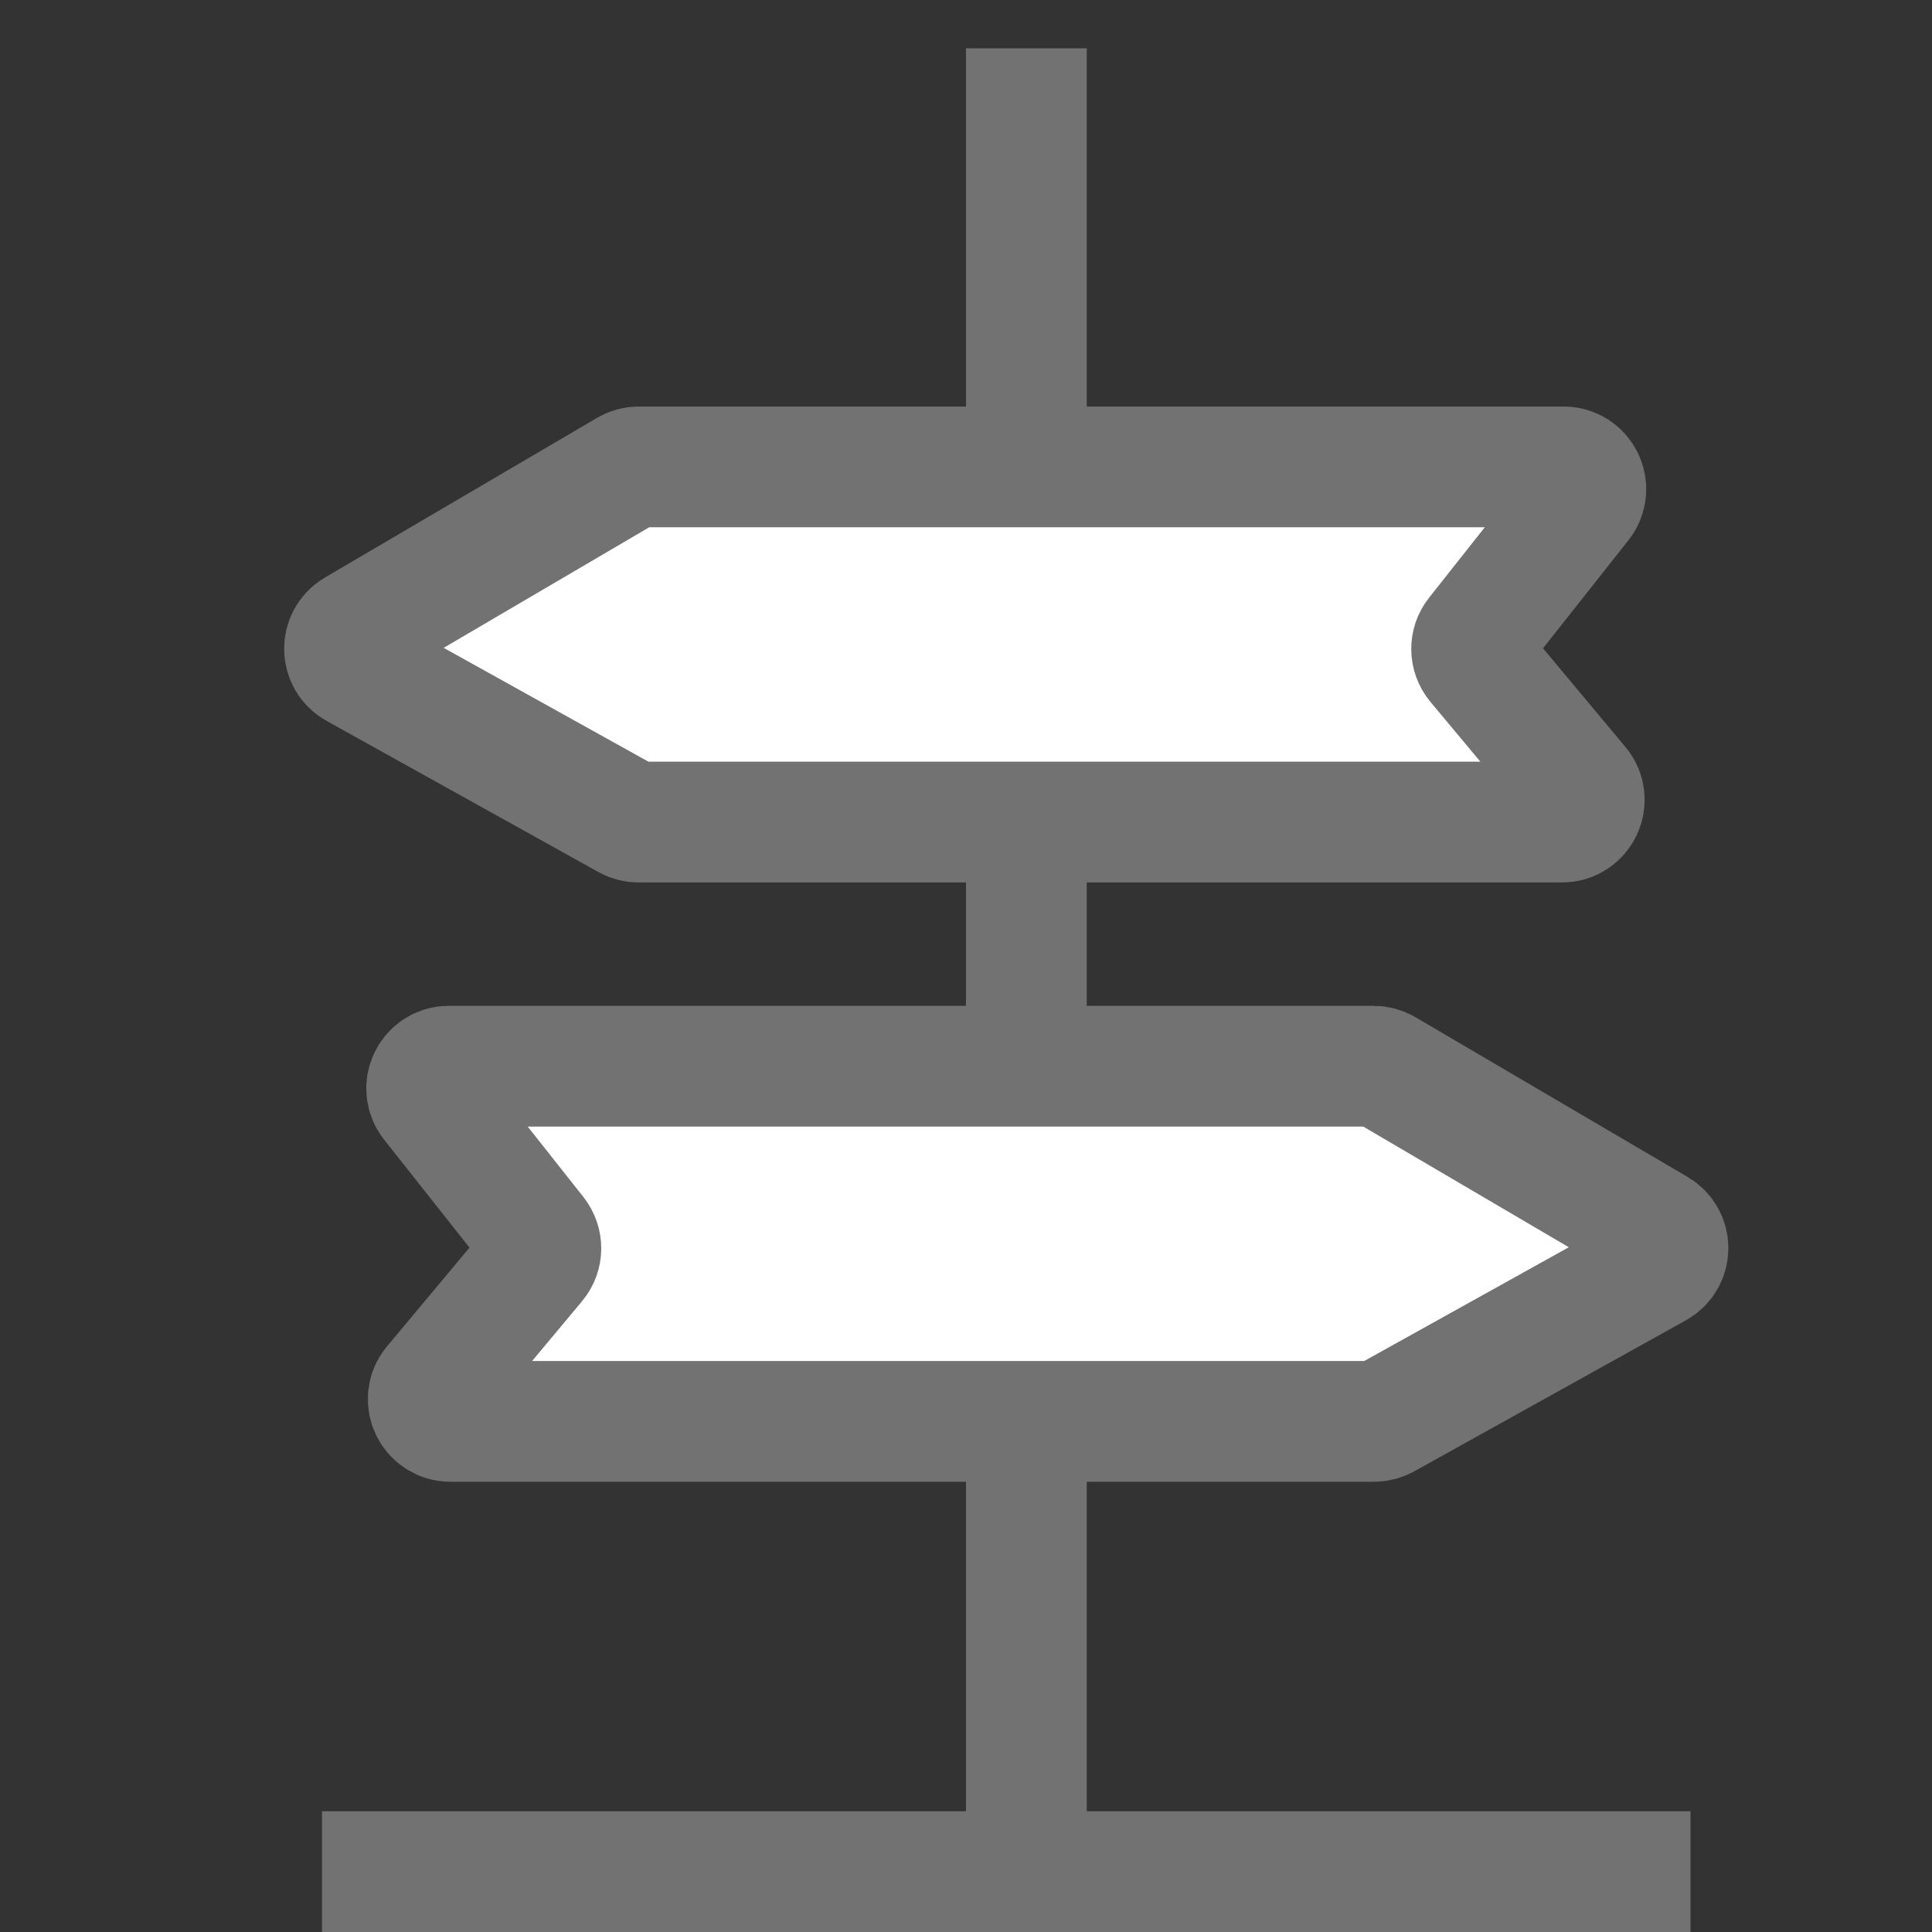
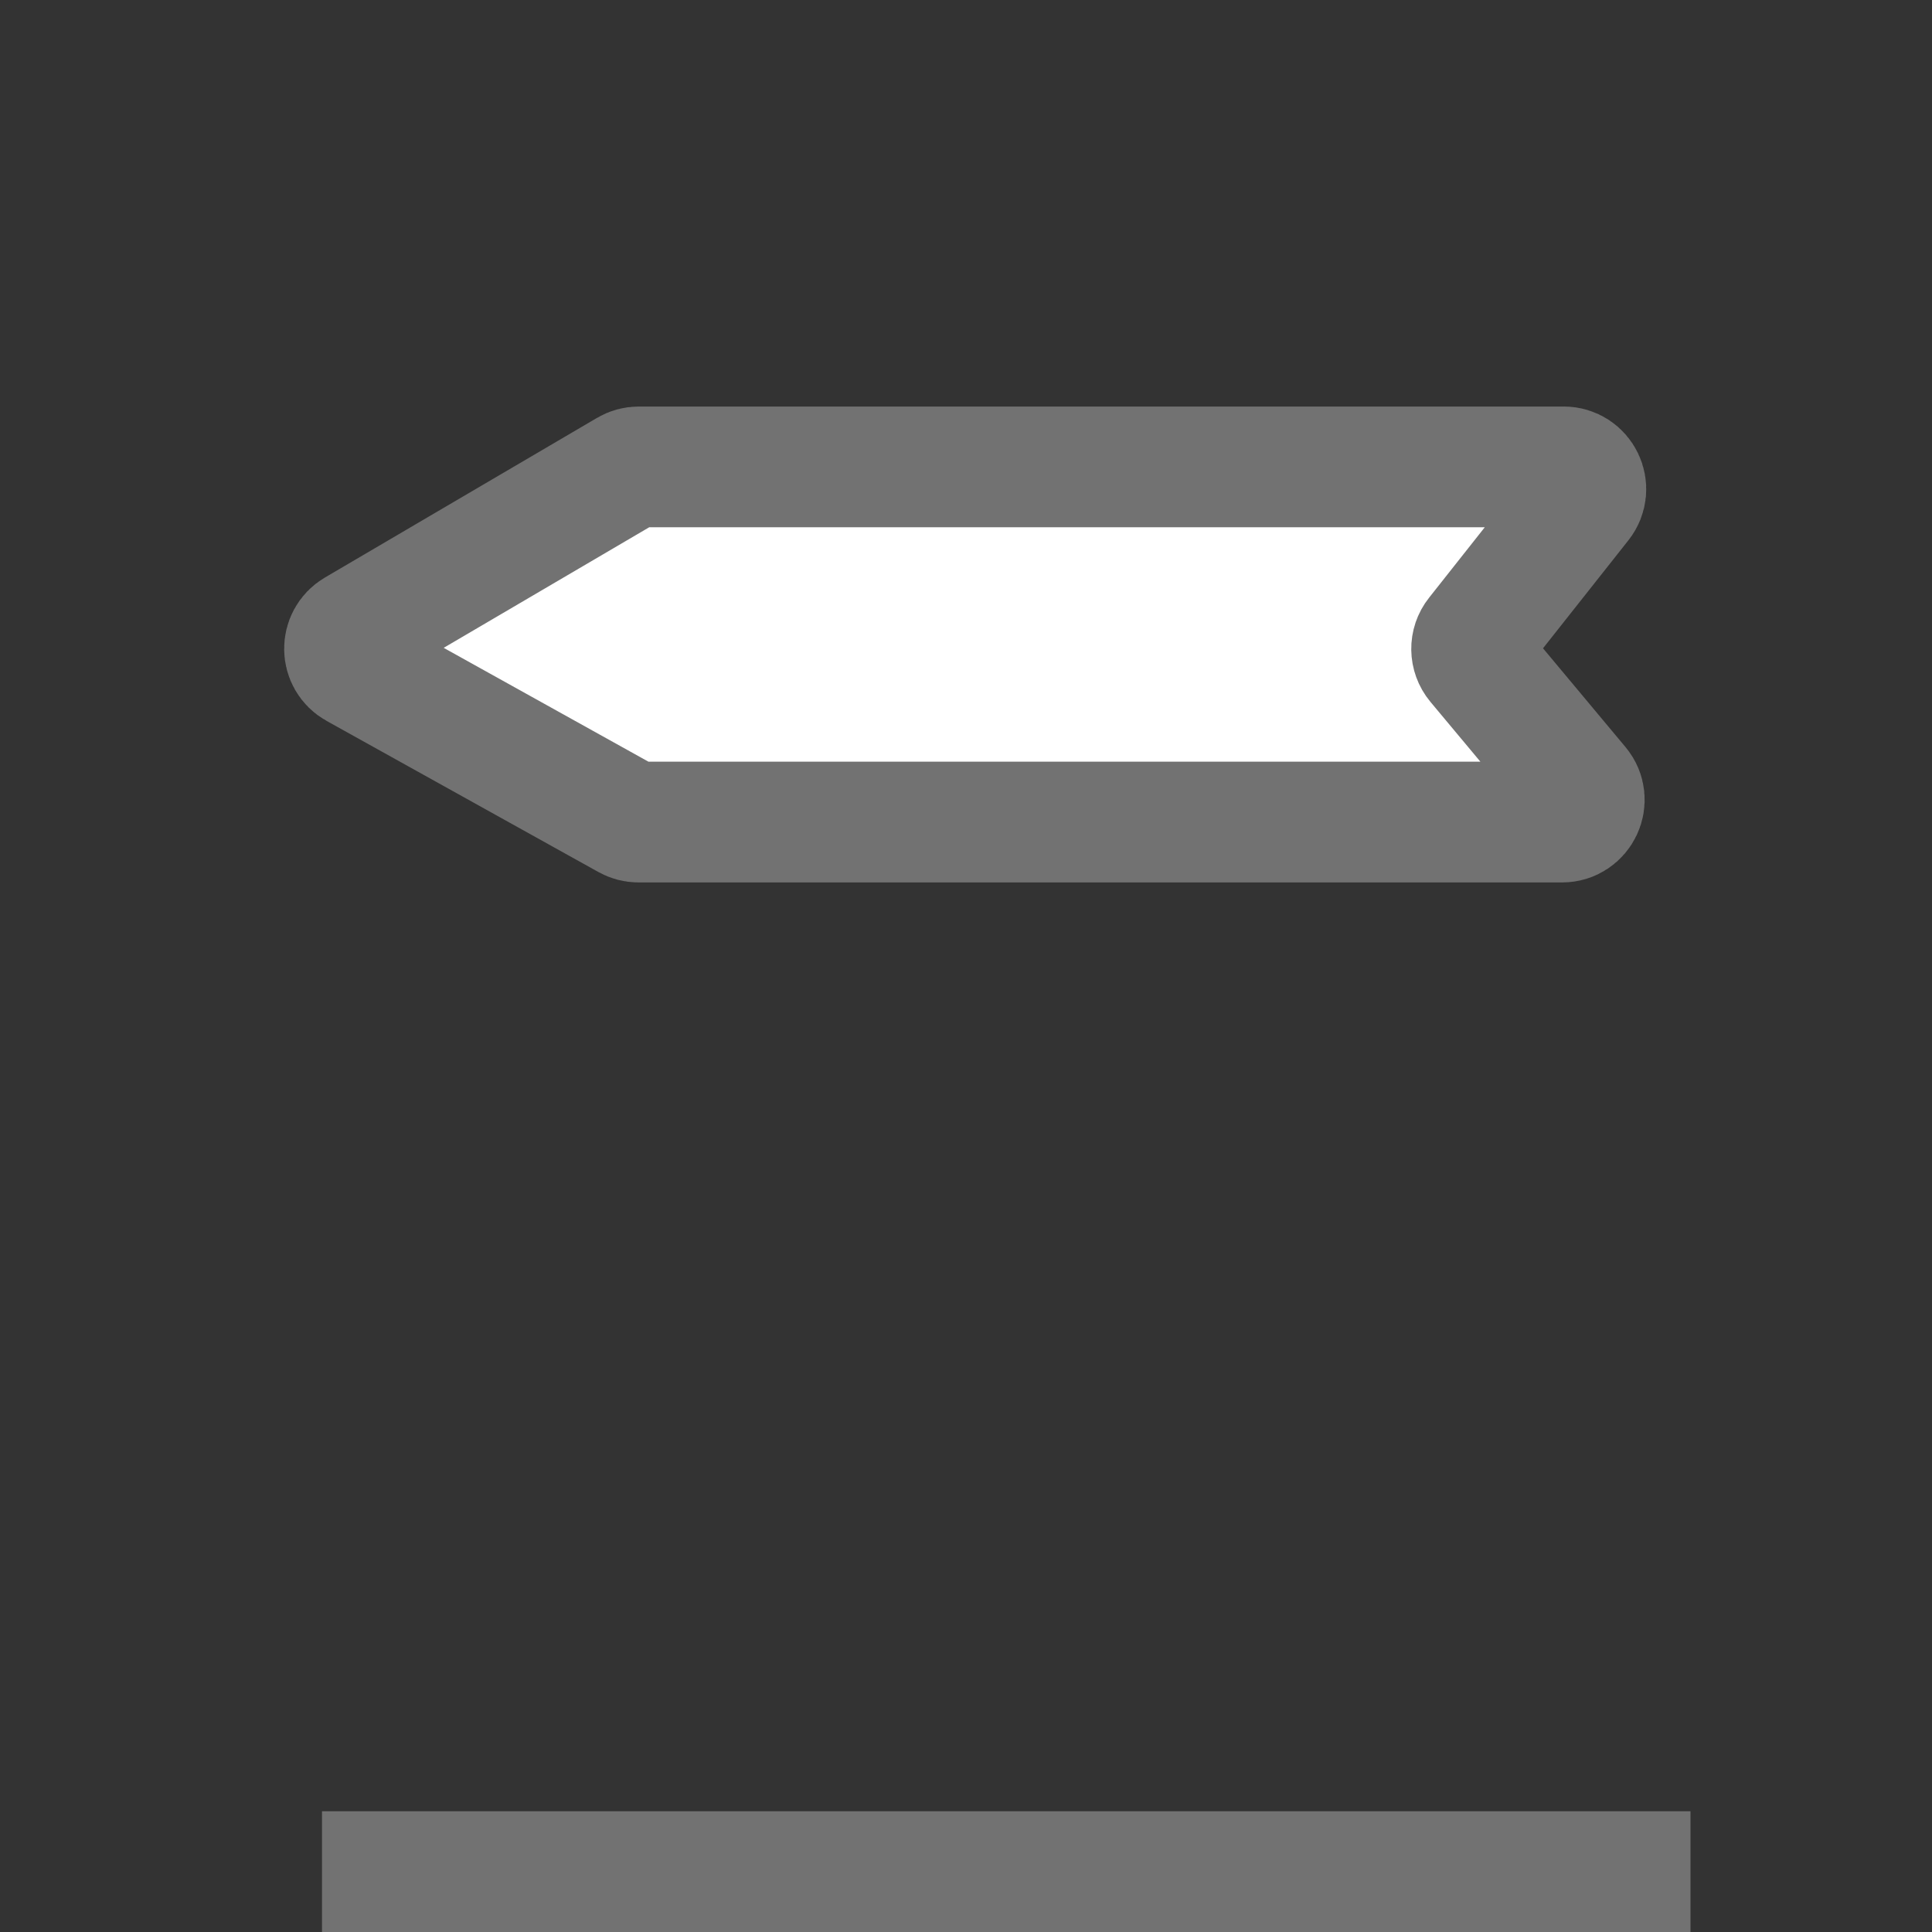
<svg xmlns="http://www.w3.org/2000/svg" width="24" height="24" viewBox="0 0 24 24" fill="none">
  <rect x="0" y="0" width="24" height="24" fill="#333333" stroke="none" />
  <g clip-path="url(#clip0_5435_16406)">
-     <line x1="12.75" y1="0.6" x2="12.75" y2="24" stroke="#727272" stroke-width="1.5" />
    <line x1="4" y1="23.25" x2="21" y2="23.25" stroke="#727272" stroke-width="1.5" />
    <path d="M7.936 5.8H19.424C19.655 5.8 19.783 6.066 19.64 6.247L18.341 7.89C18.259 7.992 18.262 8.138 18.345 8.238L19.616 9.76C19.766 9.939 19.638 10.212 19.404 10.212H7.932C7.885 10.212 7.839 10.2 7.798 10.177L4.422 8.3C4.235 8.197 4.232 7.929 4.416 7.821L7.796 5.838C7.838 5.813 7.886 5.8 7.936 5.8Z" fill="white" stroke="#727272" stroke-width="1.5" stroke-linecap="round" />
-     <path d="M17.064 13.245H5.576C5.345 13.245 5.217 13.511 5.36 13.692L6.659 15.335C6.74 15.438 6.739 15.583 6.655 15.683L5.384 17.205C5.234 17.384 5.362 17.657 5.596 17.657H17.068C17.115 17.657 17.161 17.645 17.202 17.623L20.578 15.746C20.765 15.642 20.768 15.375 20.584 15.267L17.204 13.283C17.162 13.258 17.113 13.245 17.064 13.245Z" fill="white" stroke="#727272" stroke-width="1.5" stroke-linecap="round" />
  </g>
  <defs>
    <clipPath id="clip0_5435_16406">
      <rect width="24" height="24" fill="white" />
    </clipPath>
  </defs>
</svg>